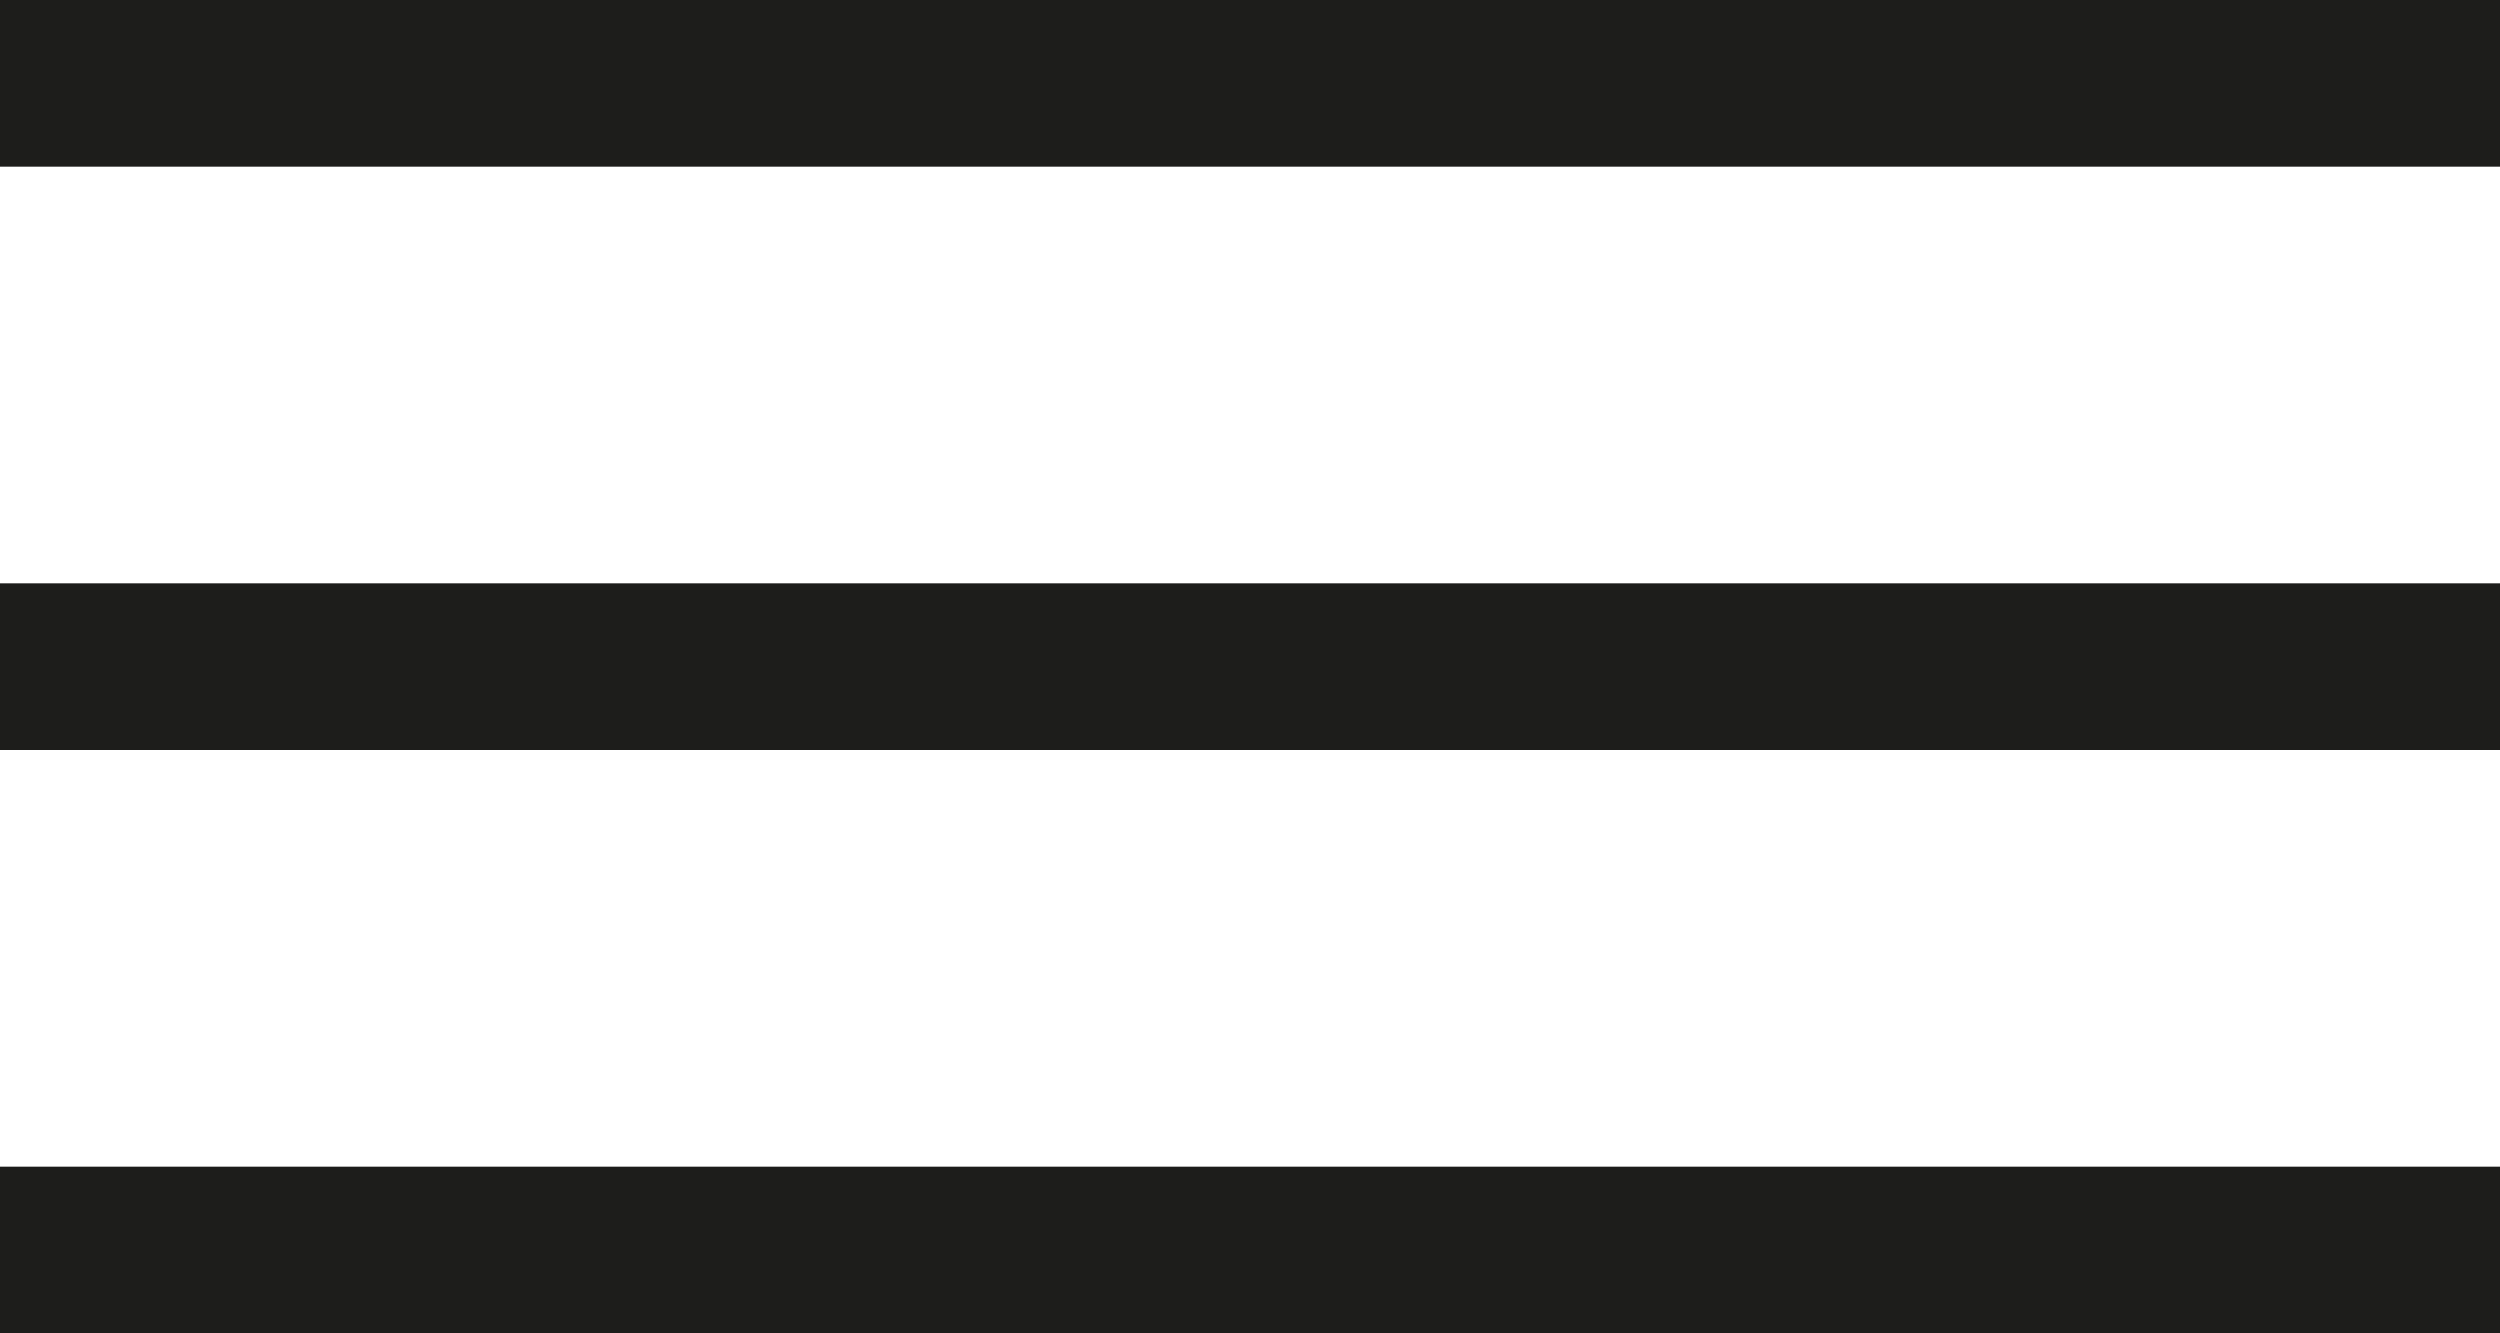
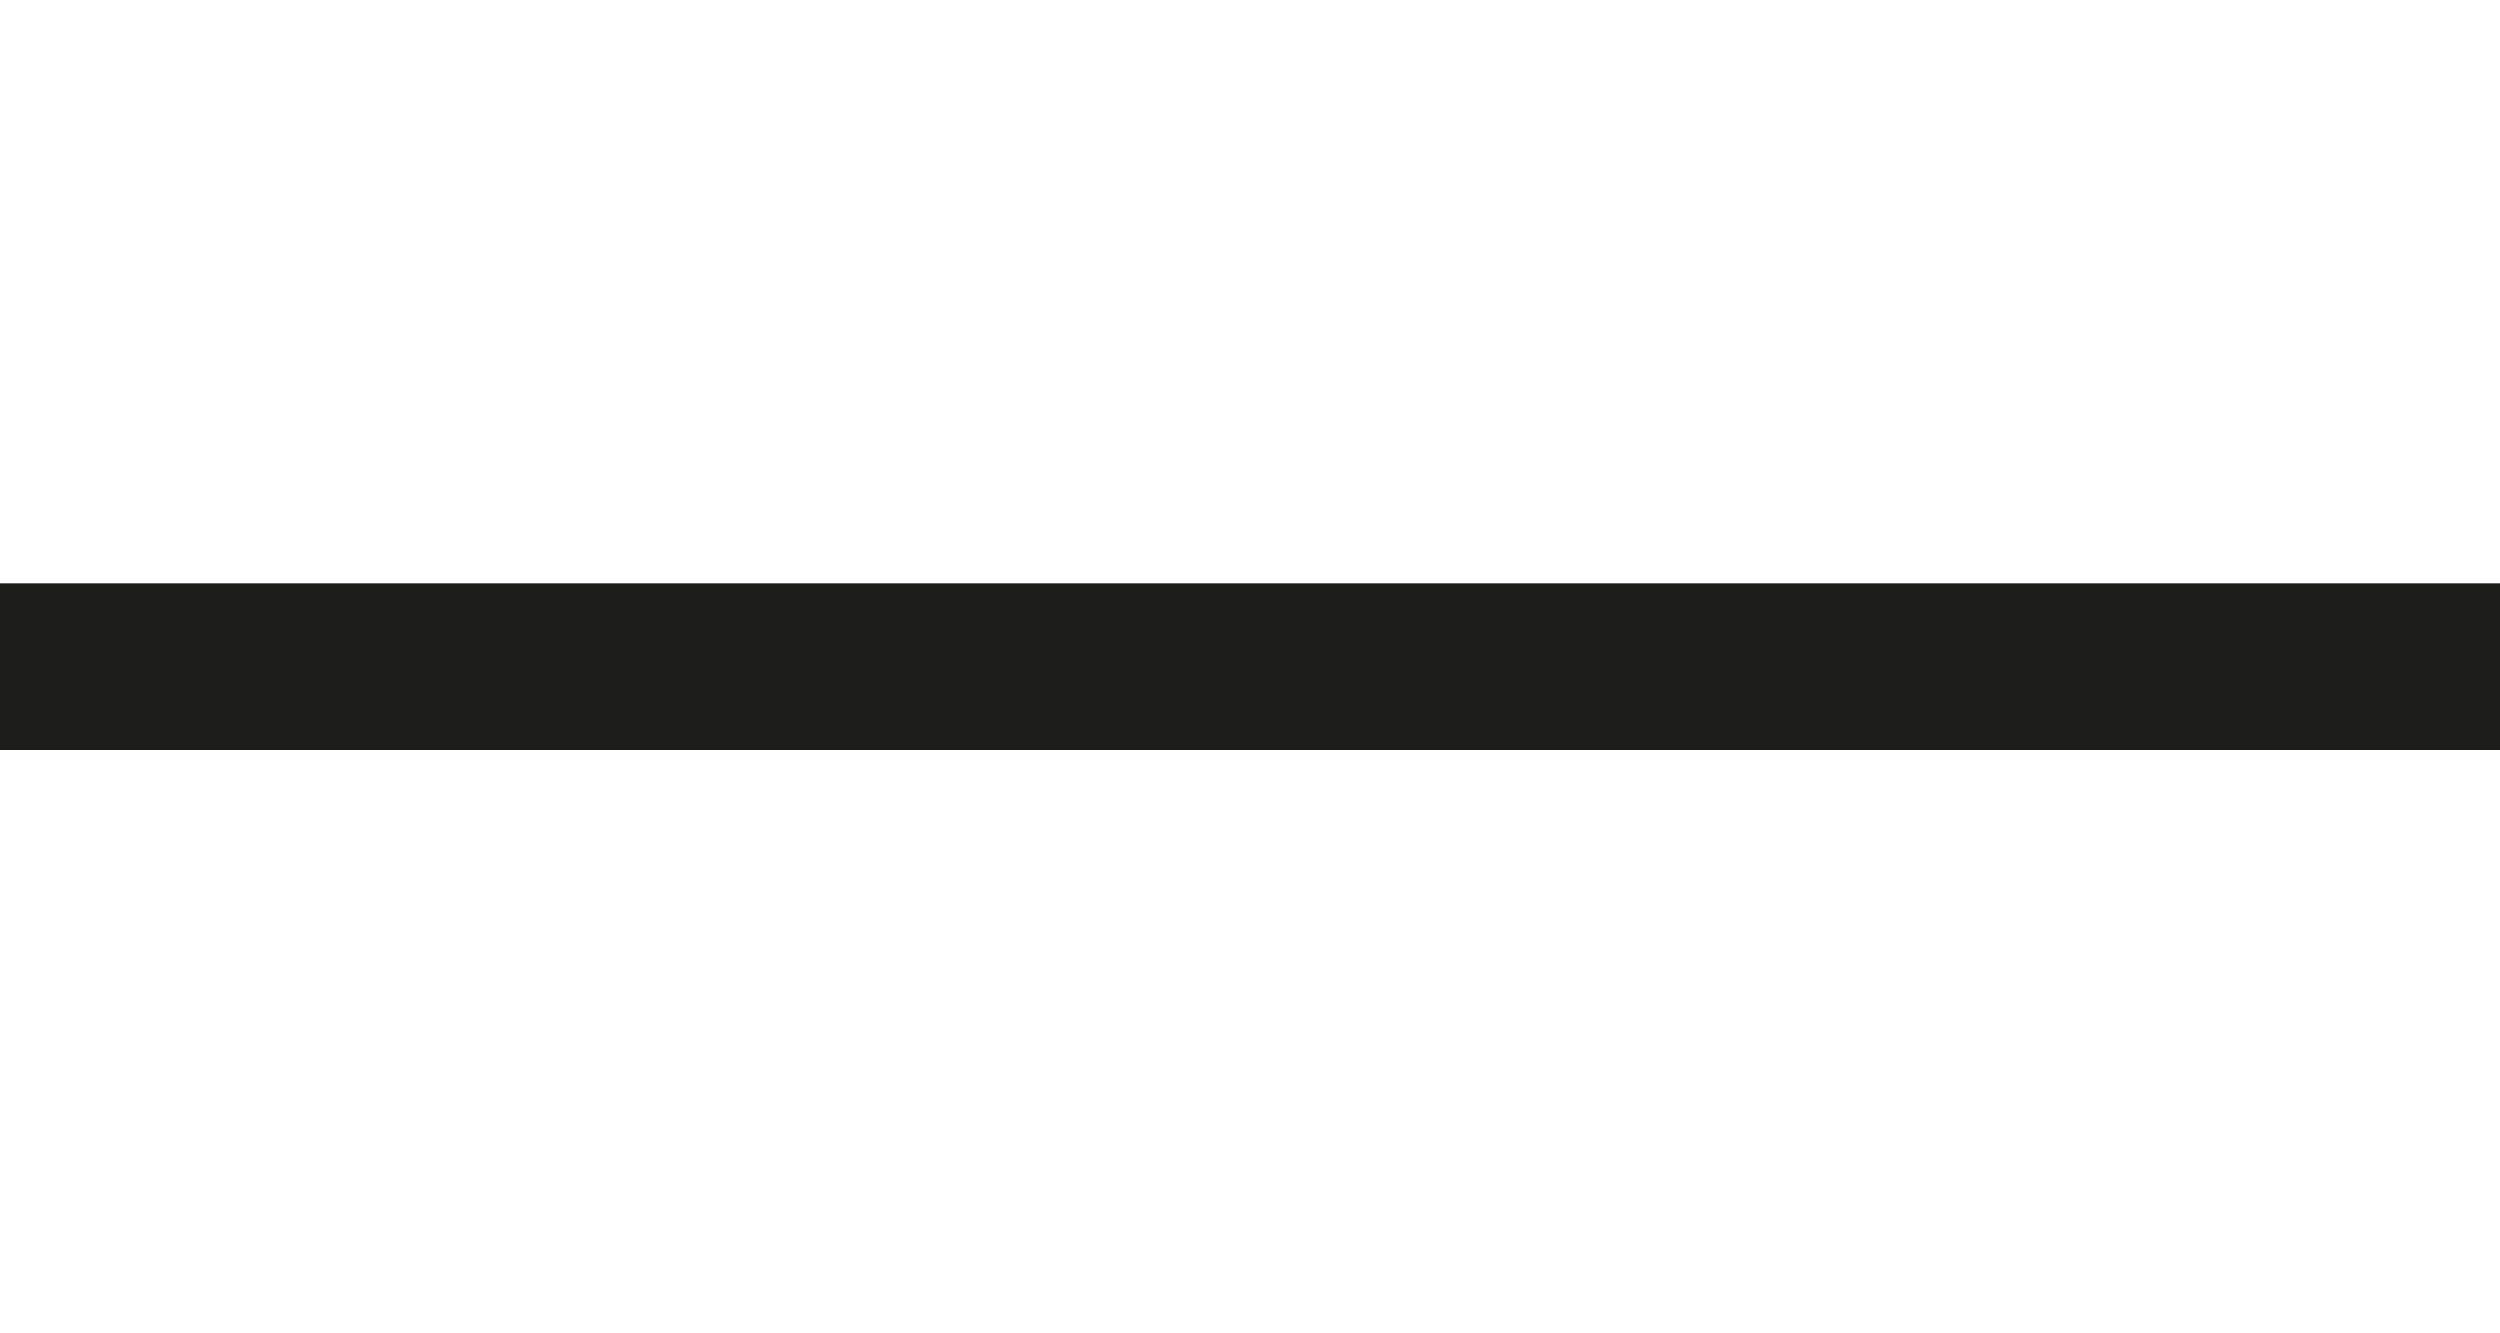
<svg xmlns="http://www.w3.org/2000/svg" width="30" height="16" viewBox="0 0 30 16" fill="none">
-   <path d="M0 0H30V2H0V0Z" fill="#1D1D1B" />
  <path d="M0 7H30V9H0V7Z" fill="#1D1D1B" />
-   <path d="M0 14H30V16H0V14Z" fill="#1D1D1B" />
</svg>